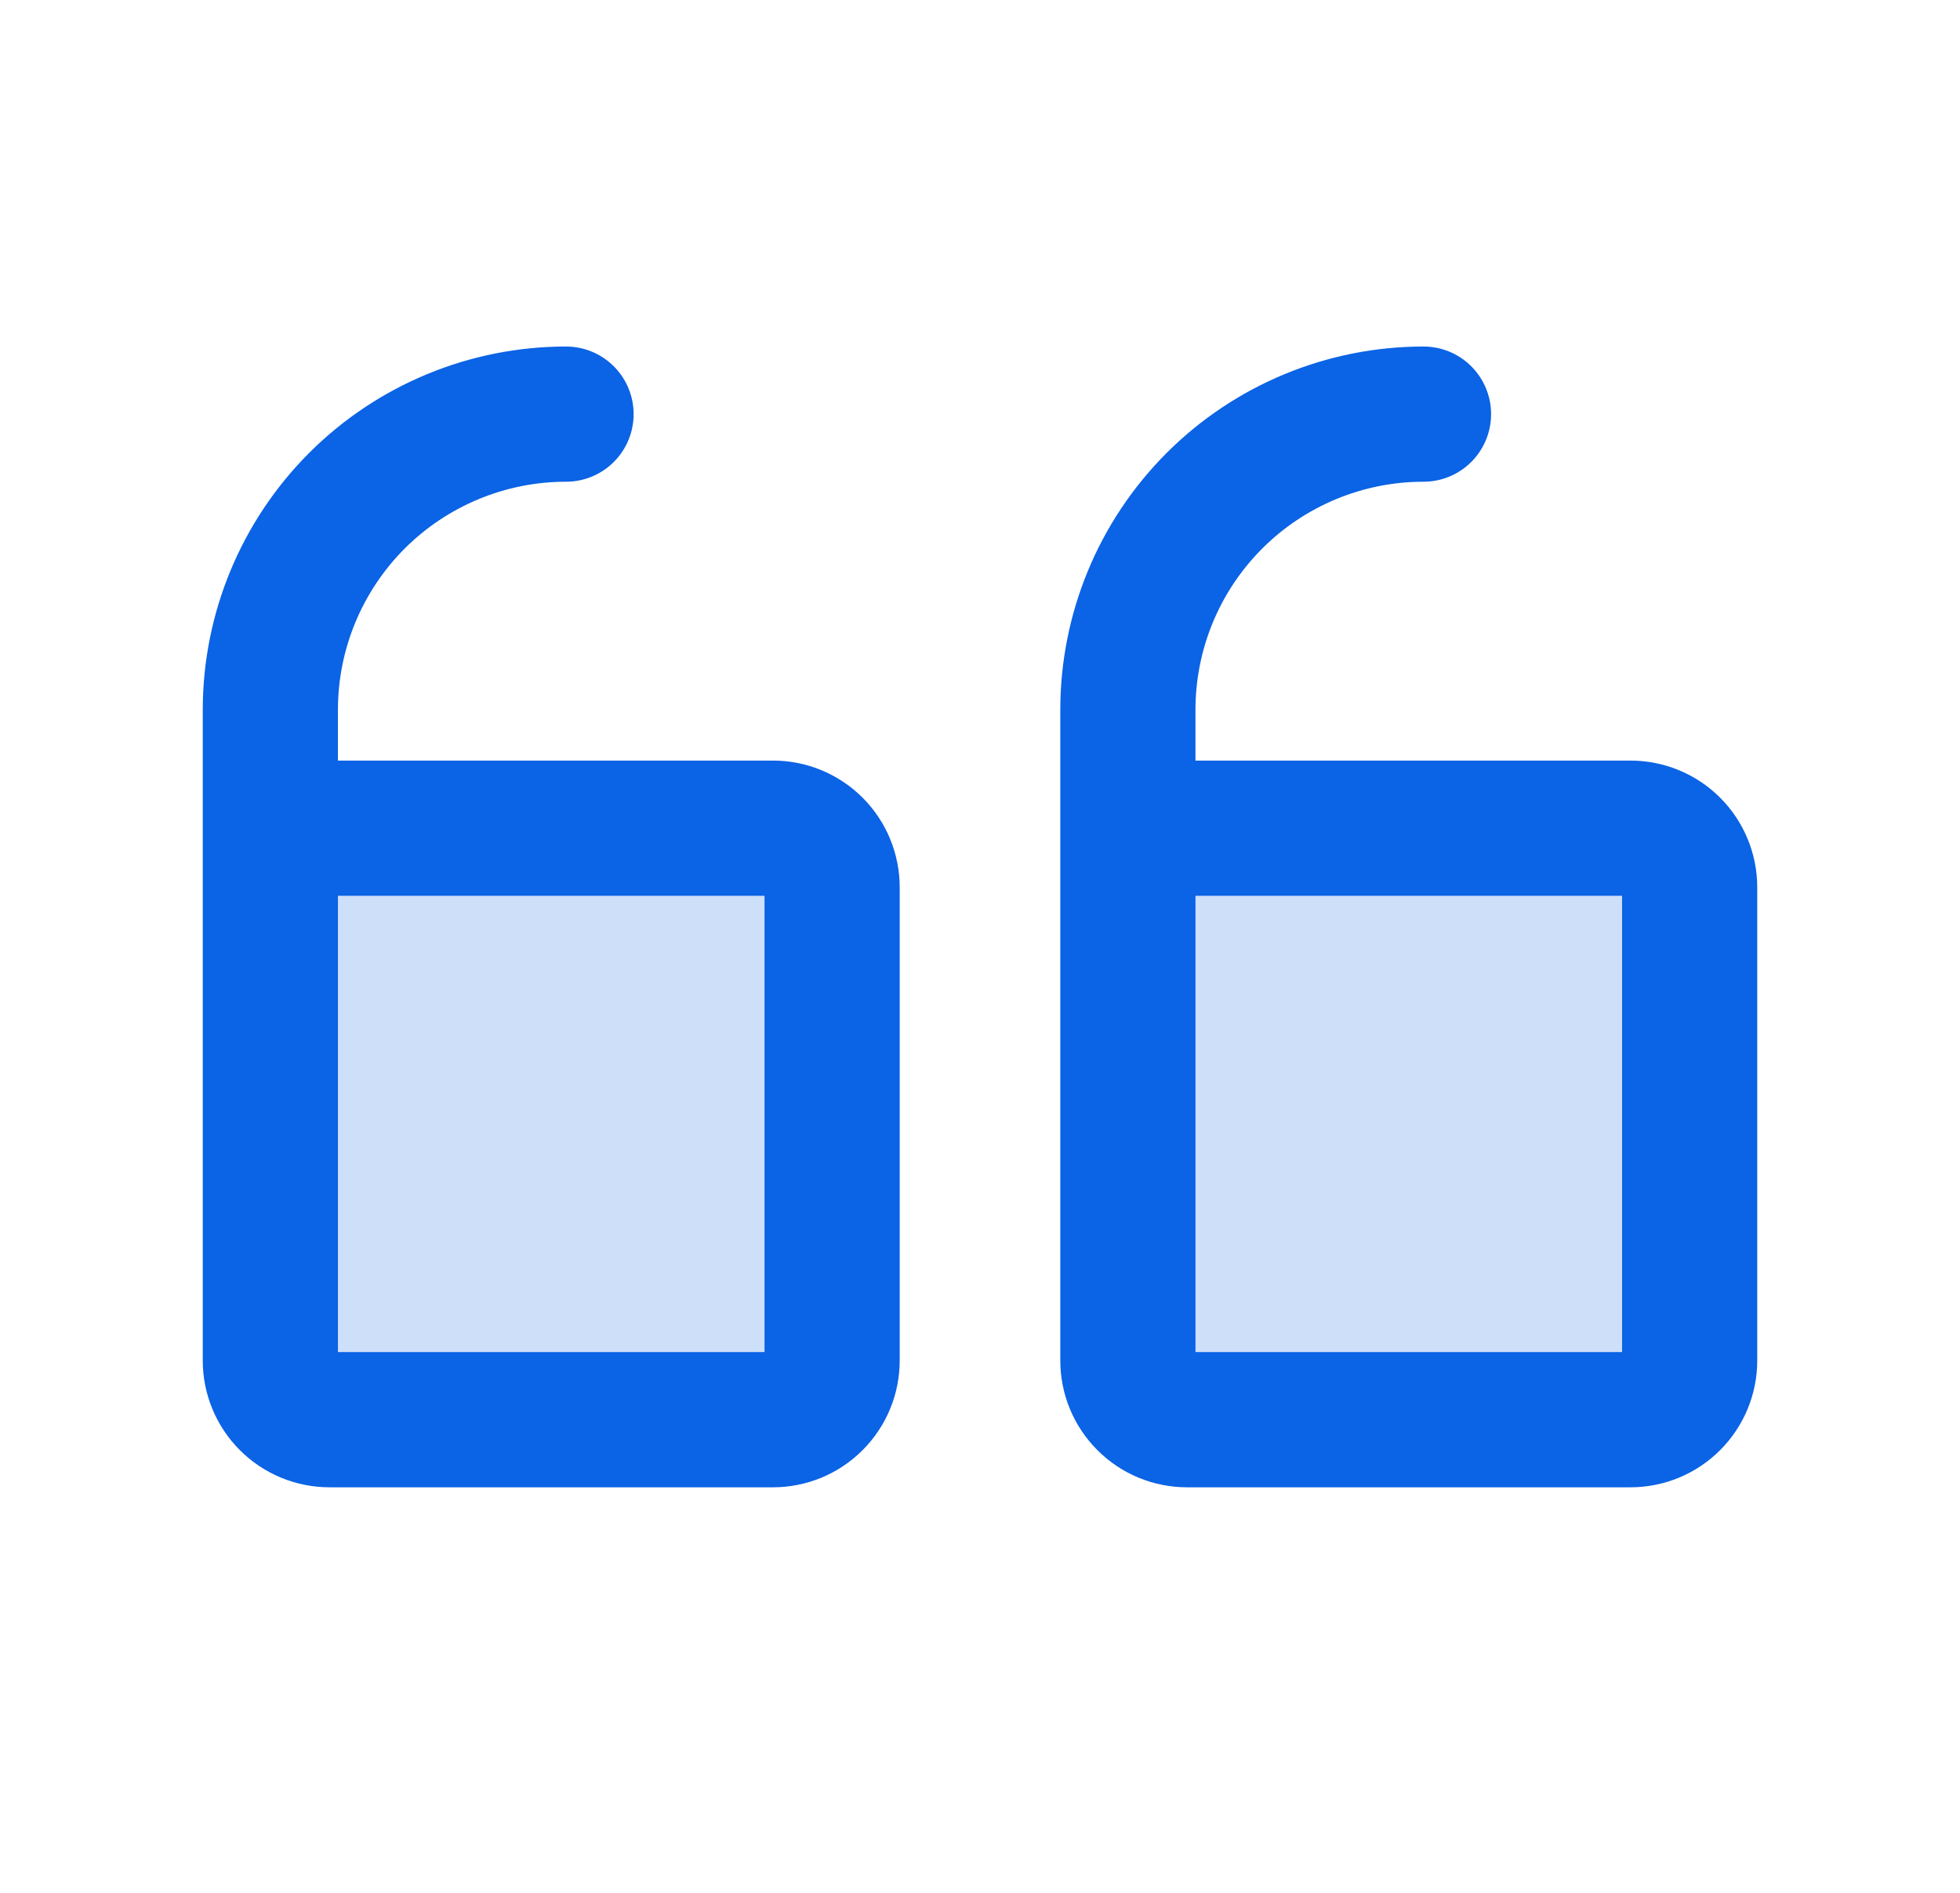
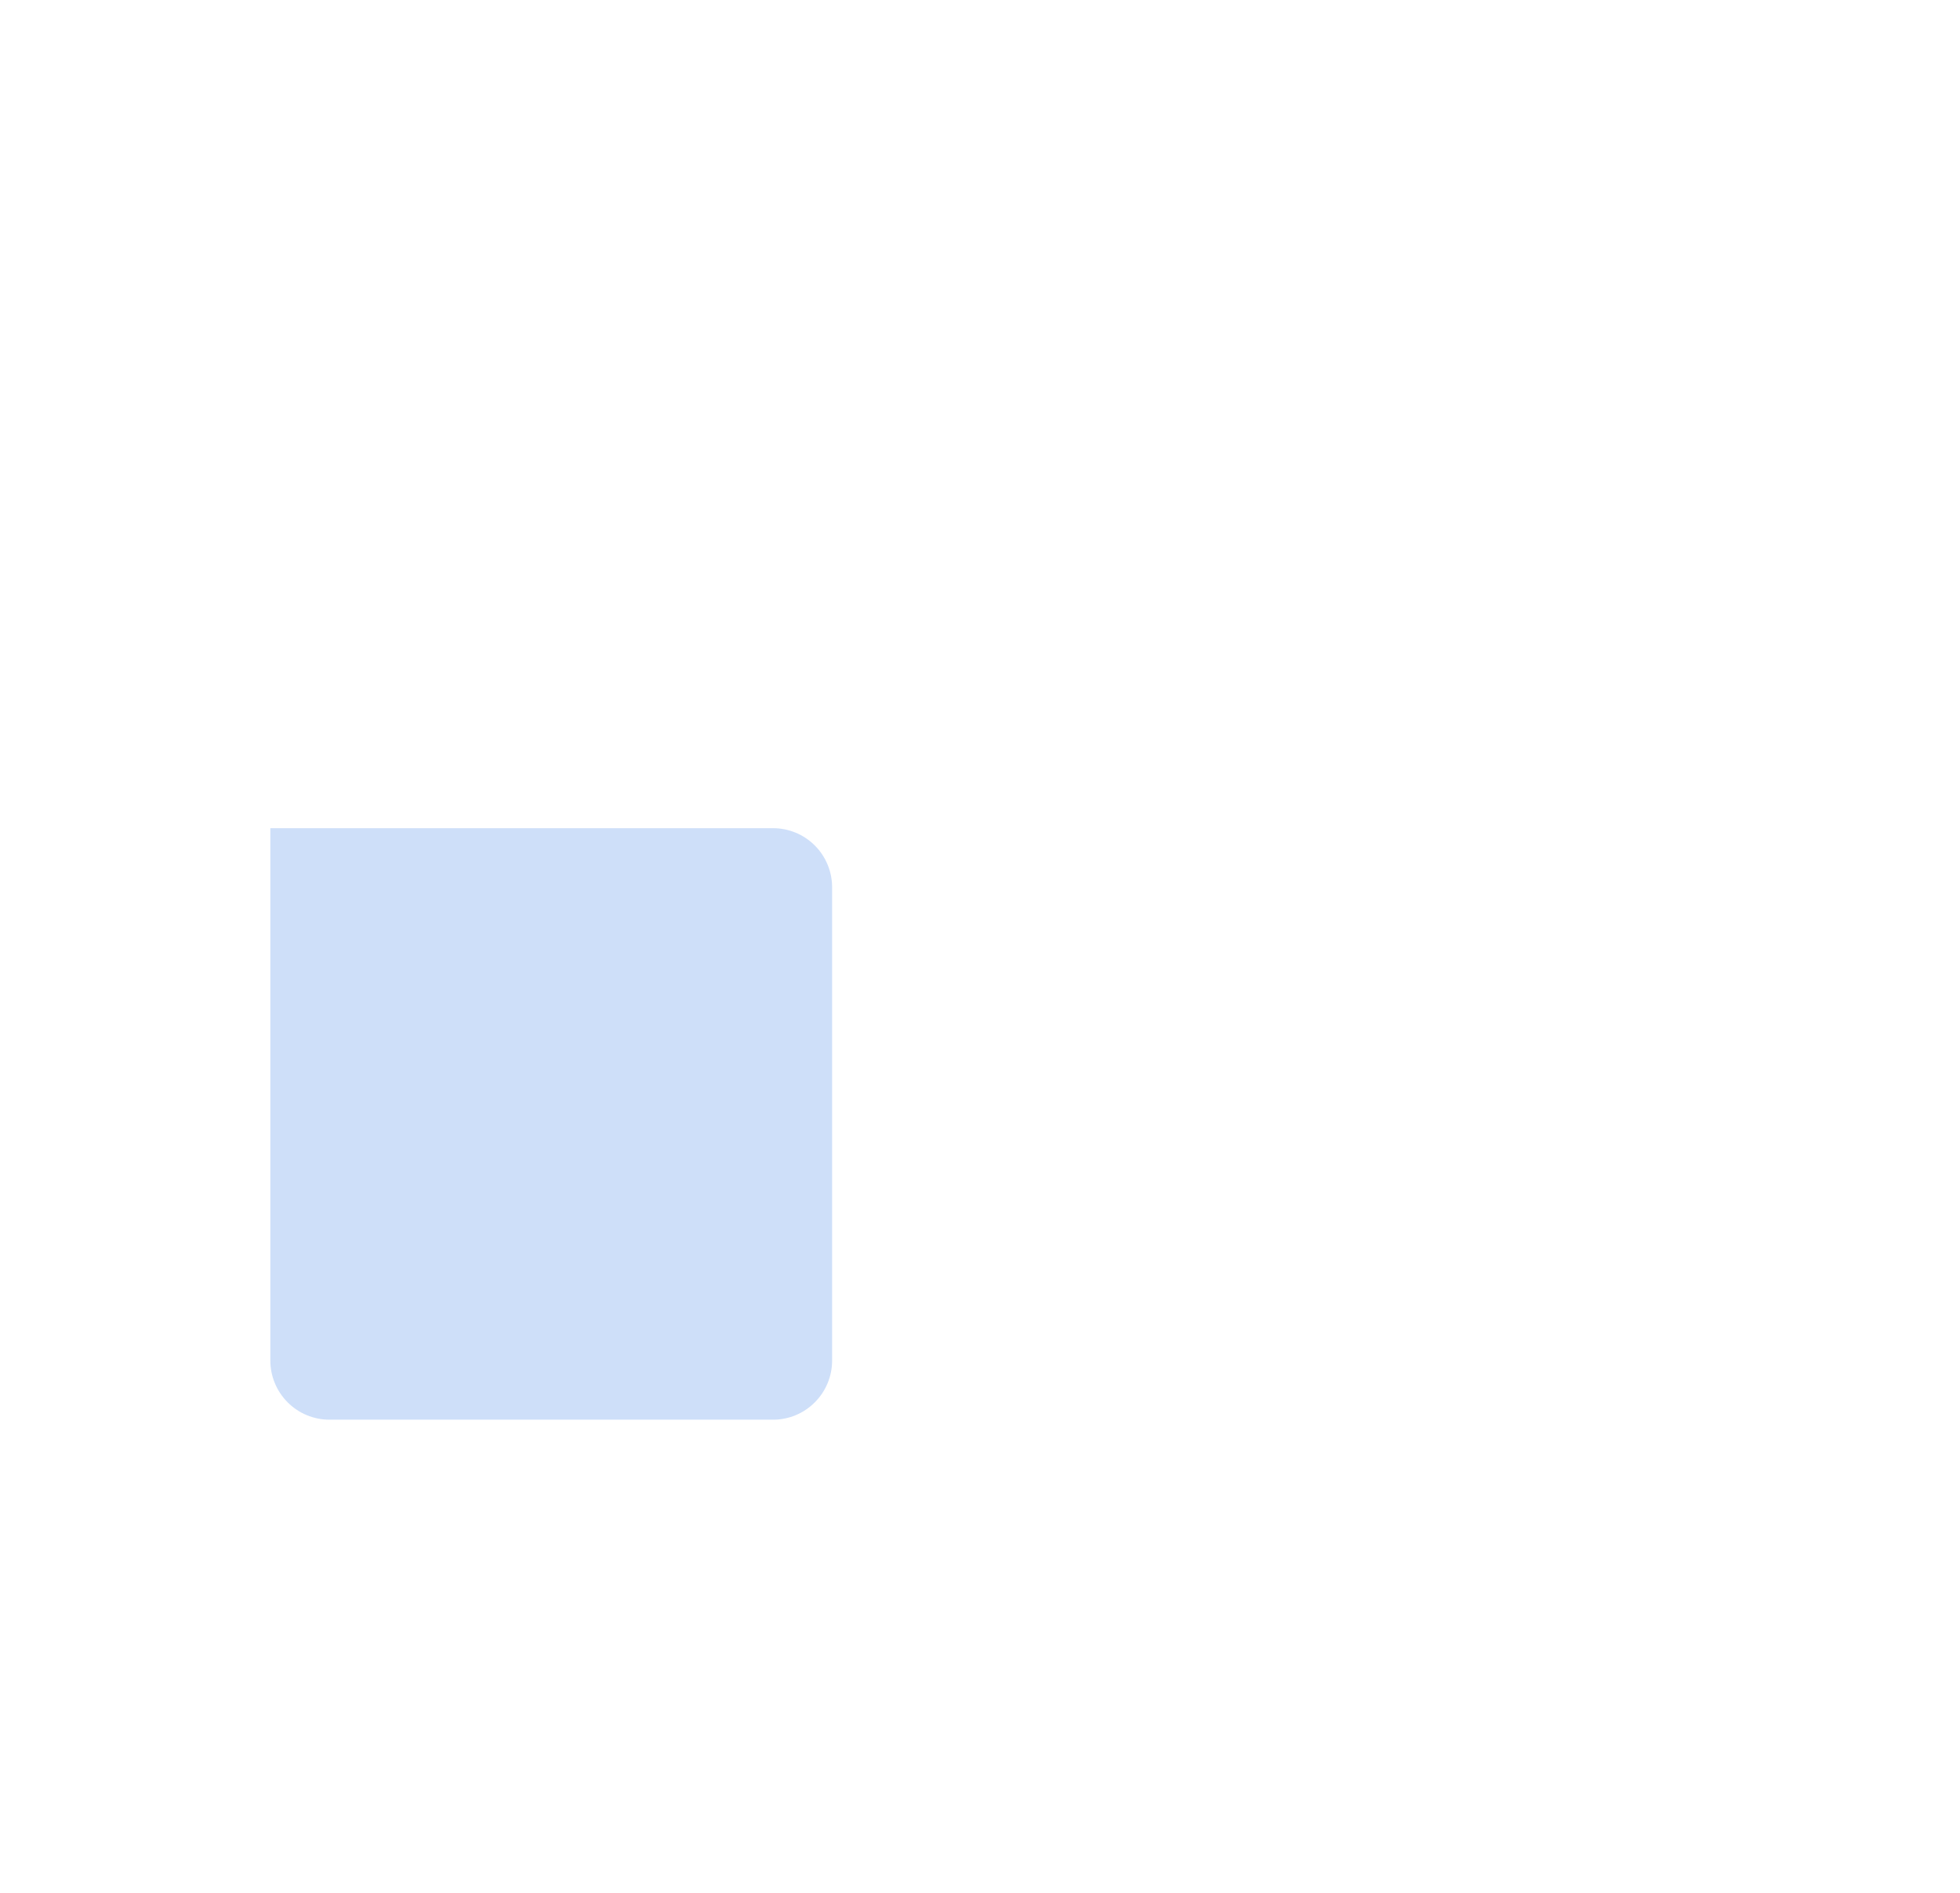
<svg xmlns="http://www.w3.org/2000/svg" width="29" height="28" viewBox="0 0 29 28" fill="none">
-   <path opacity="0.2" d="M16.688 12.251H24.125C24.357 12.251 24.58 12.343 24.744 12.507C24.908 12.671 25 12.894 25 13.126V20.126C25 20.358 24.908 20.58 24.744 20.744C24.58 20.909 24.357 21.001 24.125 21.001H17.562C17.33 21.001 17.108 20.909 16.944 20.744C16.78 20.58 16.688 20.358 16.688 20.126V12.251Z" fill="#0B63E5" />
  <path opacity="0.2" d="M4 12.251H11.438C11.67 12.251 11.892 12.343 12.056 12.507C12.22 12.671 12.312 12.894 12.312 13.126V20.126C12.312 20.358 12.22 20.58 12.056 20.744C11.892 20.909 11.67 21.001 11.438 21.001H4.875C4.643 21.001 4.42 20.909 4.256 20.744C4.092 20.58 4 20.358 4 20.126V12.251Z" fill="#0B63E5" />
-   <path d="M16.688 12.251H24.125C24.357 12.251 24.58 12.343 24.744 12.507C24.908 12.671 25 12.894 25 13.126V20.126C25 20.358 24.908 20.58 24.744 20.744C24.58 20.909 24.357 21.001 24.125 21.001H17.562C17.33 21.001 17.108 20.909 16.944 20.744C16.78 20.58 16.688 20.358 16.688 20.126V10.501C16.688 9.34 17.148 8.228 17.969 7.407C18.789 6.587 19.902 6.126 21.062 6.126" stroke="#0B63E5" stroke-width="2" stroke-linecap="round" stroke-linejoin="round" />
-   <path d="M4 12.251H11.438C11.67 12.251 11.892 12.343 12.056 12.507C12.22 12.671 12.312 12.894 12.312 13.126V20.126C12.312 20.358 12.22 20.58 12.056 20.744C11.892 20.909 11.67 21.001 11.438 21.001H4.875C4.643 21.001 4.42 20.909 4.256 20.744C4.092 20.58 4 20.358 4 20.126V10.501C4 9.34 4.461 8.228 5.281 7.407C6.102 6.587 7.215 6.126 8.375 6.126" stroke="#0B63E5" stroke-width="2" stroke-linecap="round" stroke-linejoin="round" />
</svg>